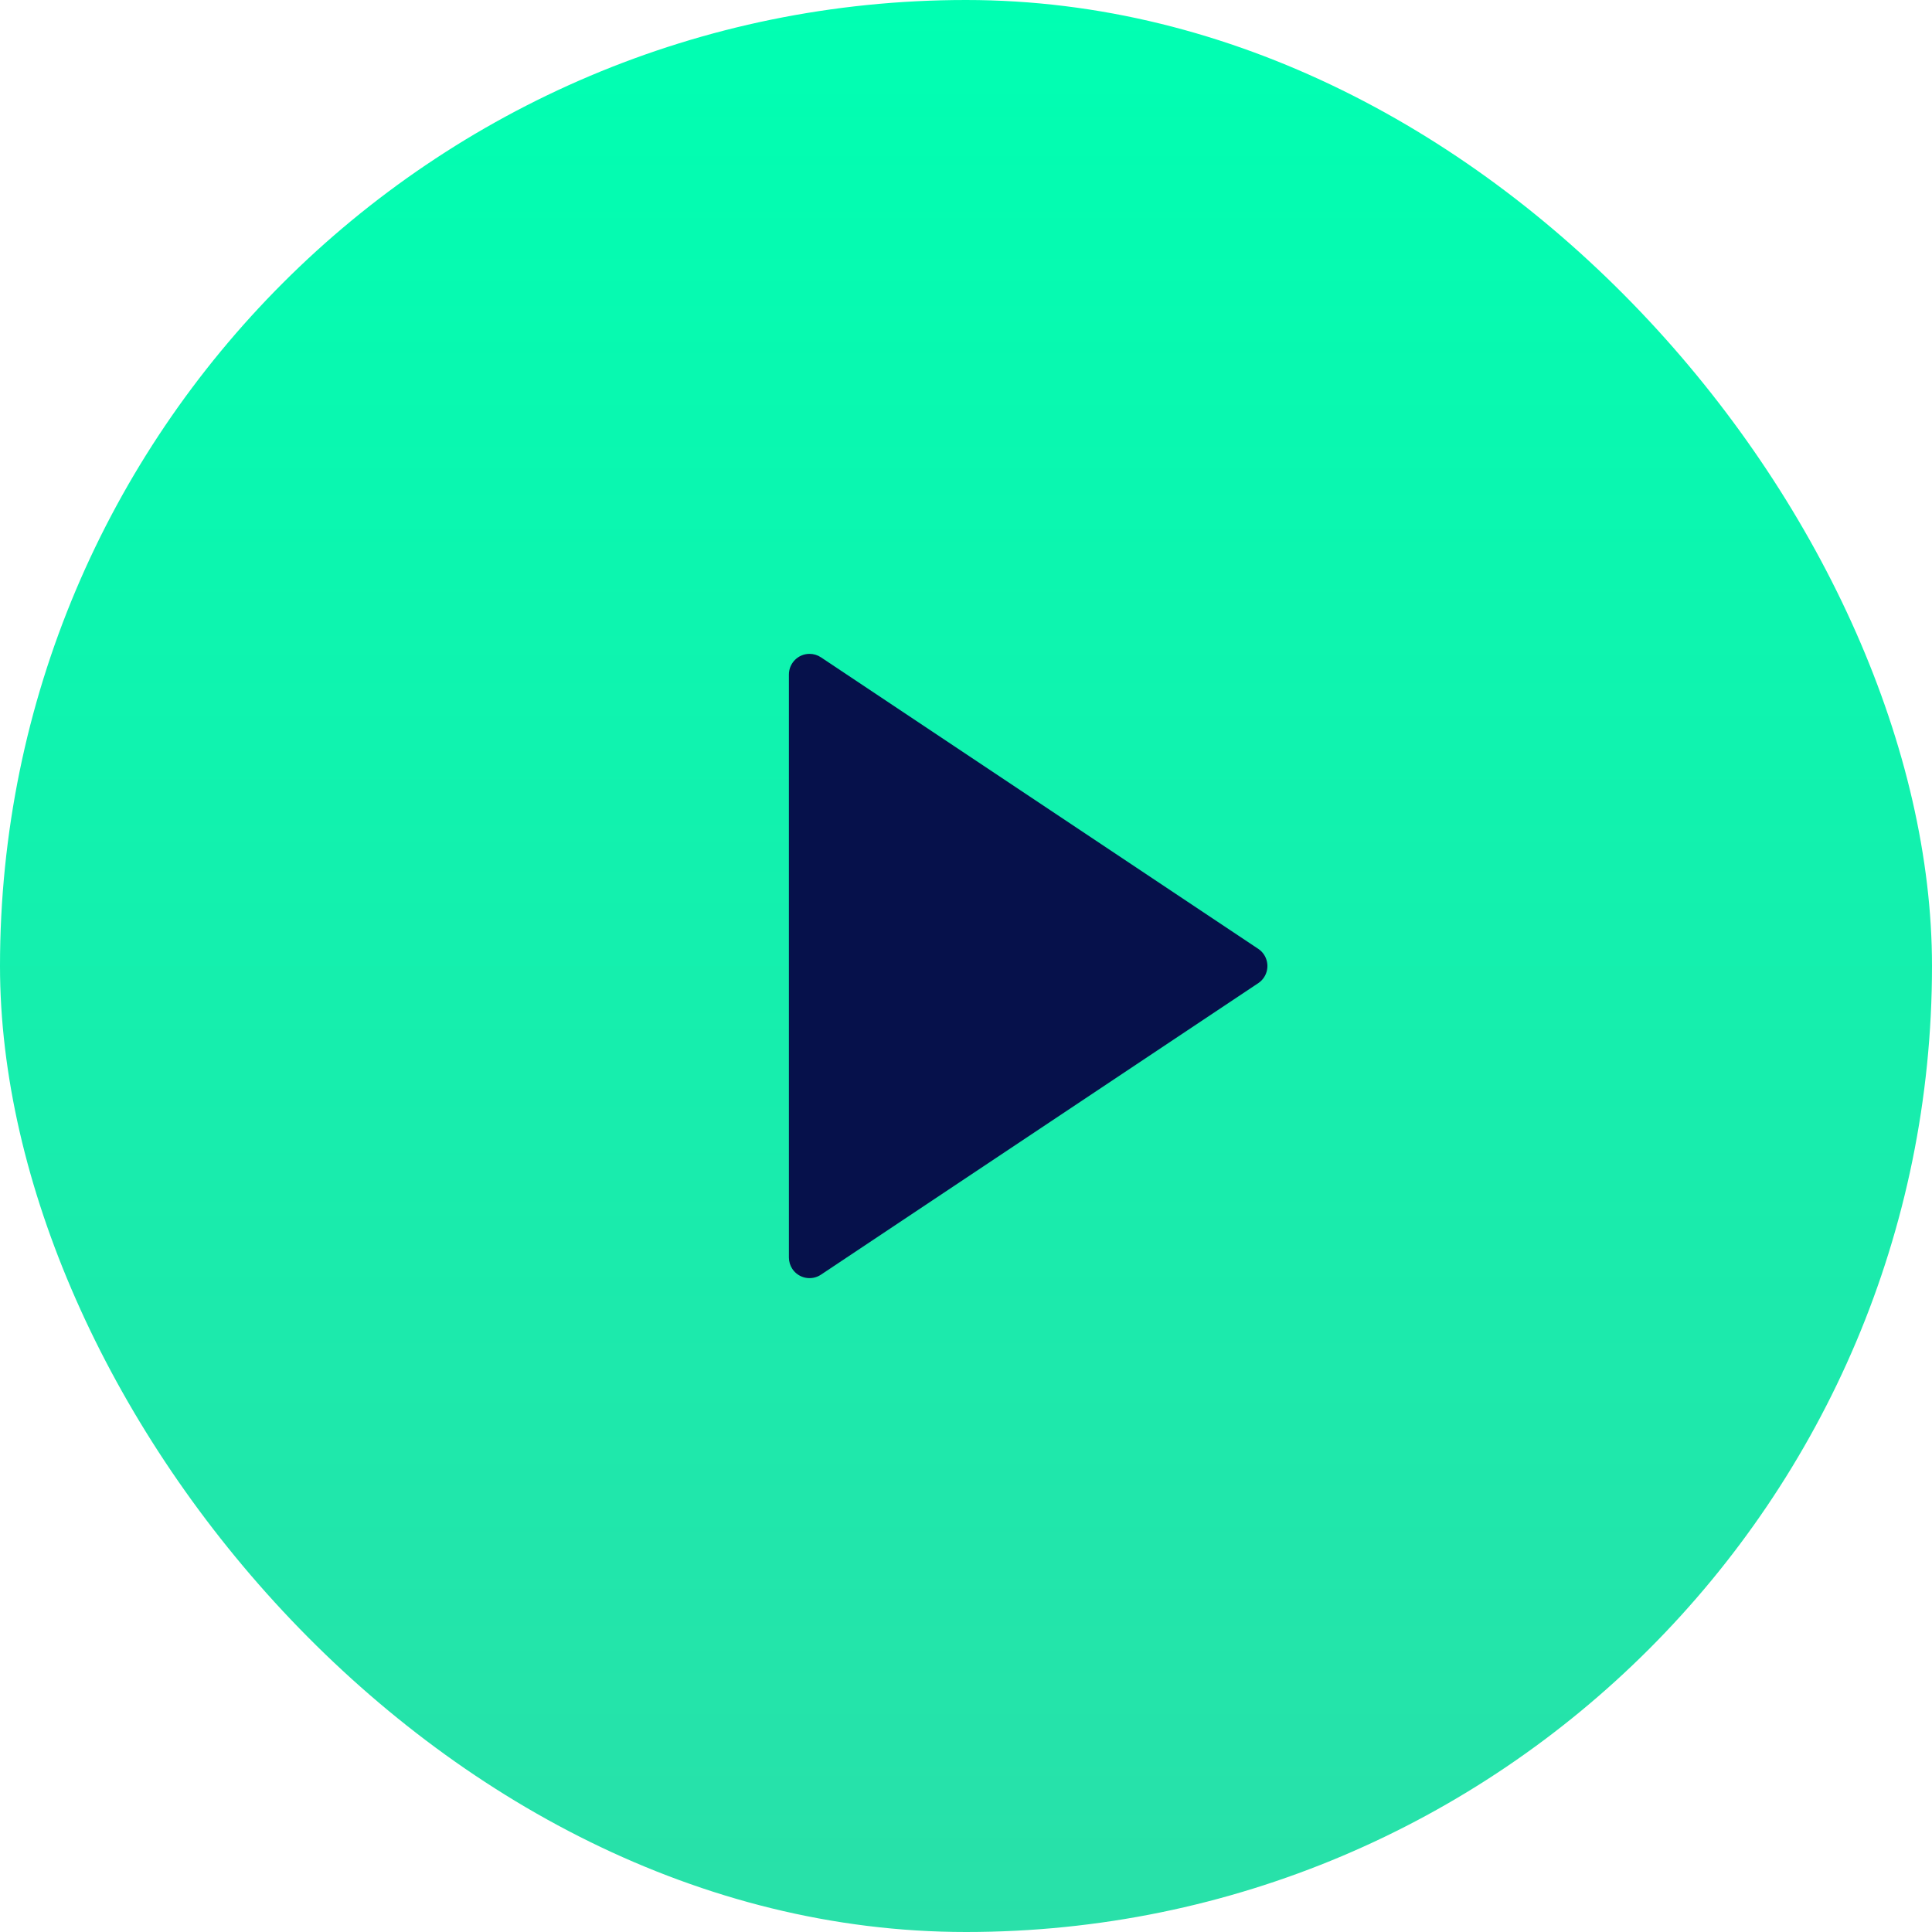
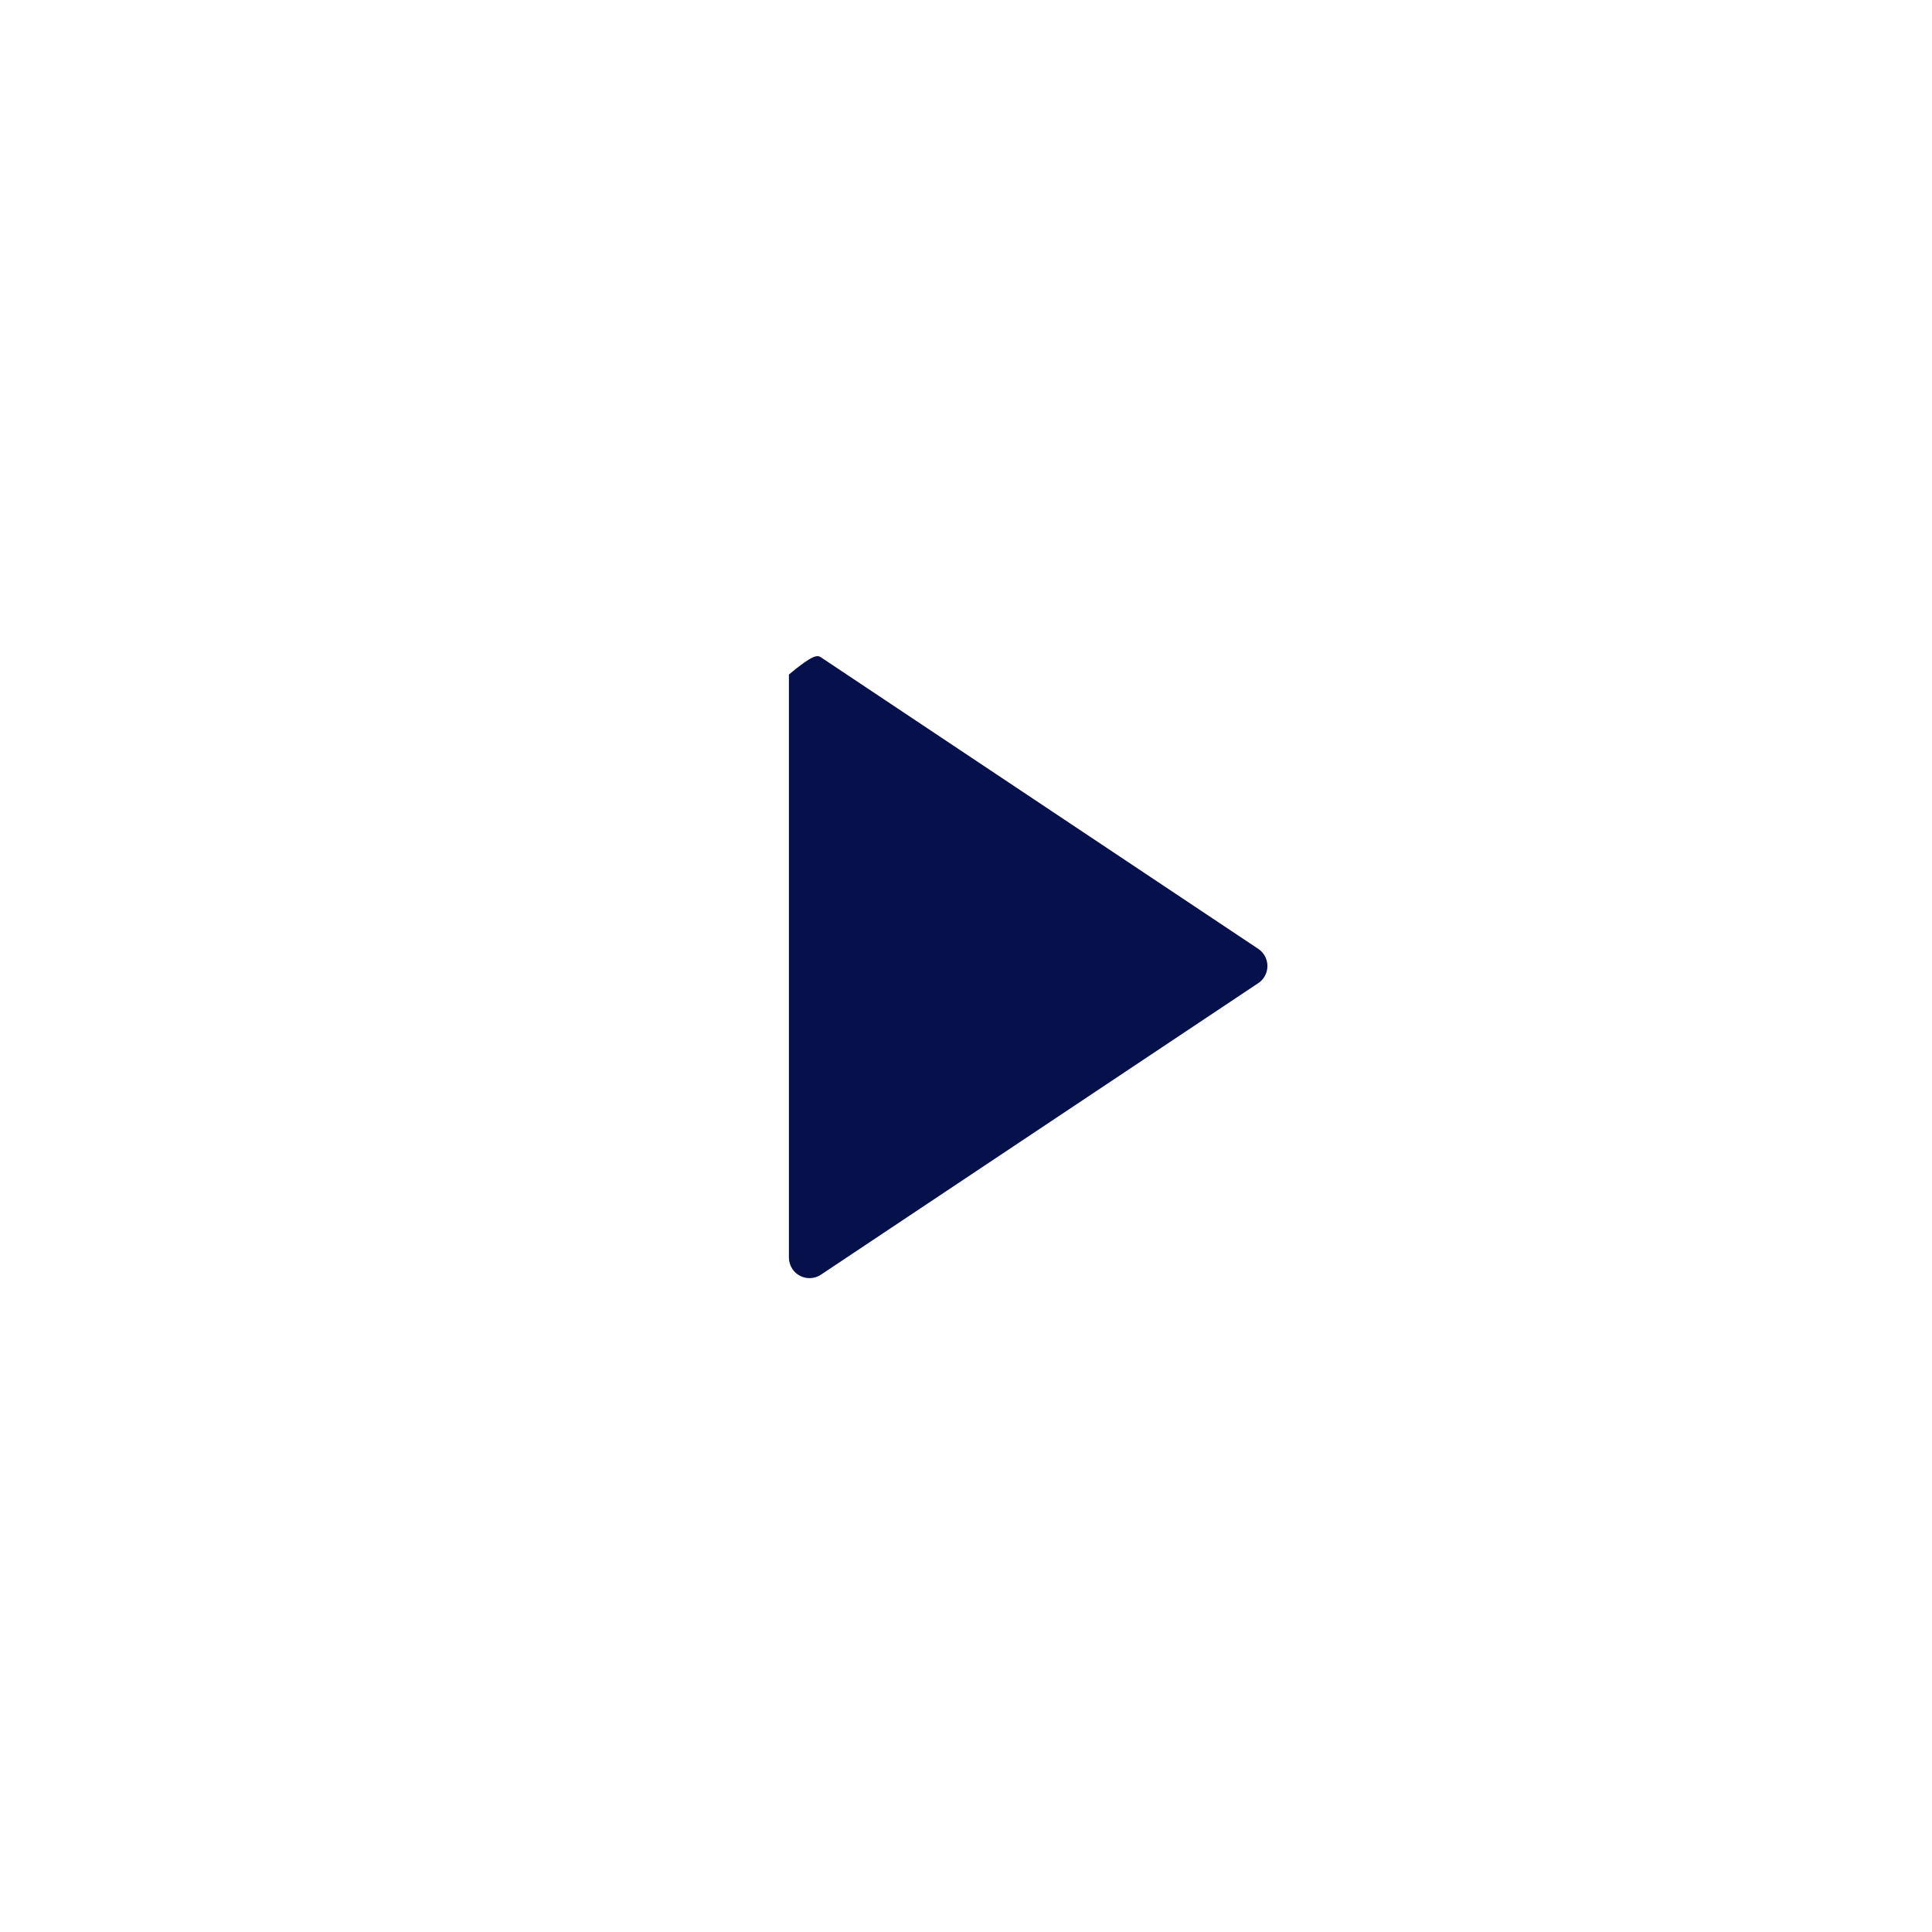
<svg xmlns="http://www.w3.org/2000/svg" width="80" height="80" viewBox="0 0 80 80" fill="none">
-   <rect width="80" height="80" rx="40" fill="url(#paint0_linear_253_2478)" />
-   <path d="M52.101 40.711L33.995 52.781C33.602 53.043 33.072 52.937 32.81 52.545C32.717 52.404 32.667 52.239 32.667 52.071V27.93C32.667 27.458 33.049 27.075 33.521 27.075C33.69 27.075 33.855 27.125 33.995 27.219L52.101 39.289C52.493 39.551 52.599 40.081 52.338 40.474C52.275 40.568 52.195 40.648 52.101 40.711Z" fill="#06114B" />
+   <path d="M52.101 40.711L33.995 52.781C33.602 53.043 33.072 52.937 32.81 52.545C32.717 52.404 32.667 52.239 32.667 52.071V27.93C33.69 27.075 33.855 27.125 33.995 27.219L52.101 39.289C52.493 39.551 52.599 40.081 52.338 40.474C52.275 40.568 52.195 40.648 52.101 40.711Z" fill="#06114B" />
  <defs>
    <linearGradient id="paint0_linear_253_2478" x1="40" y1="80" x2="40" y2="0" gradientUnits="userSpaceOnUse">
      <stop stop-color="#29E0A9" />
      <stop offset="1" stop-color="#00FFB2" />
    </linearGradient>
  </defs>
</svg>